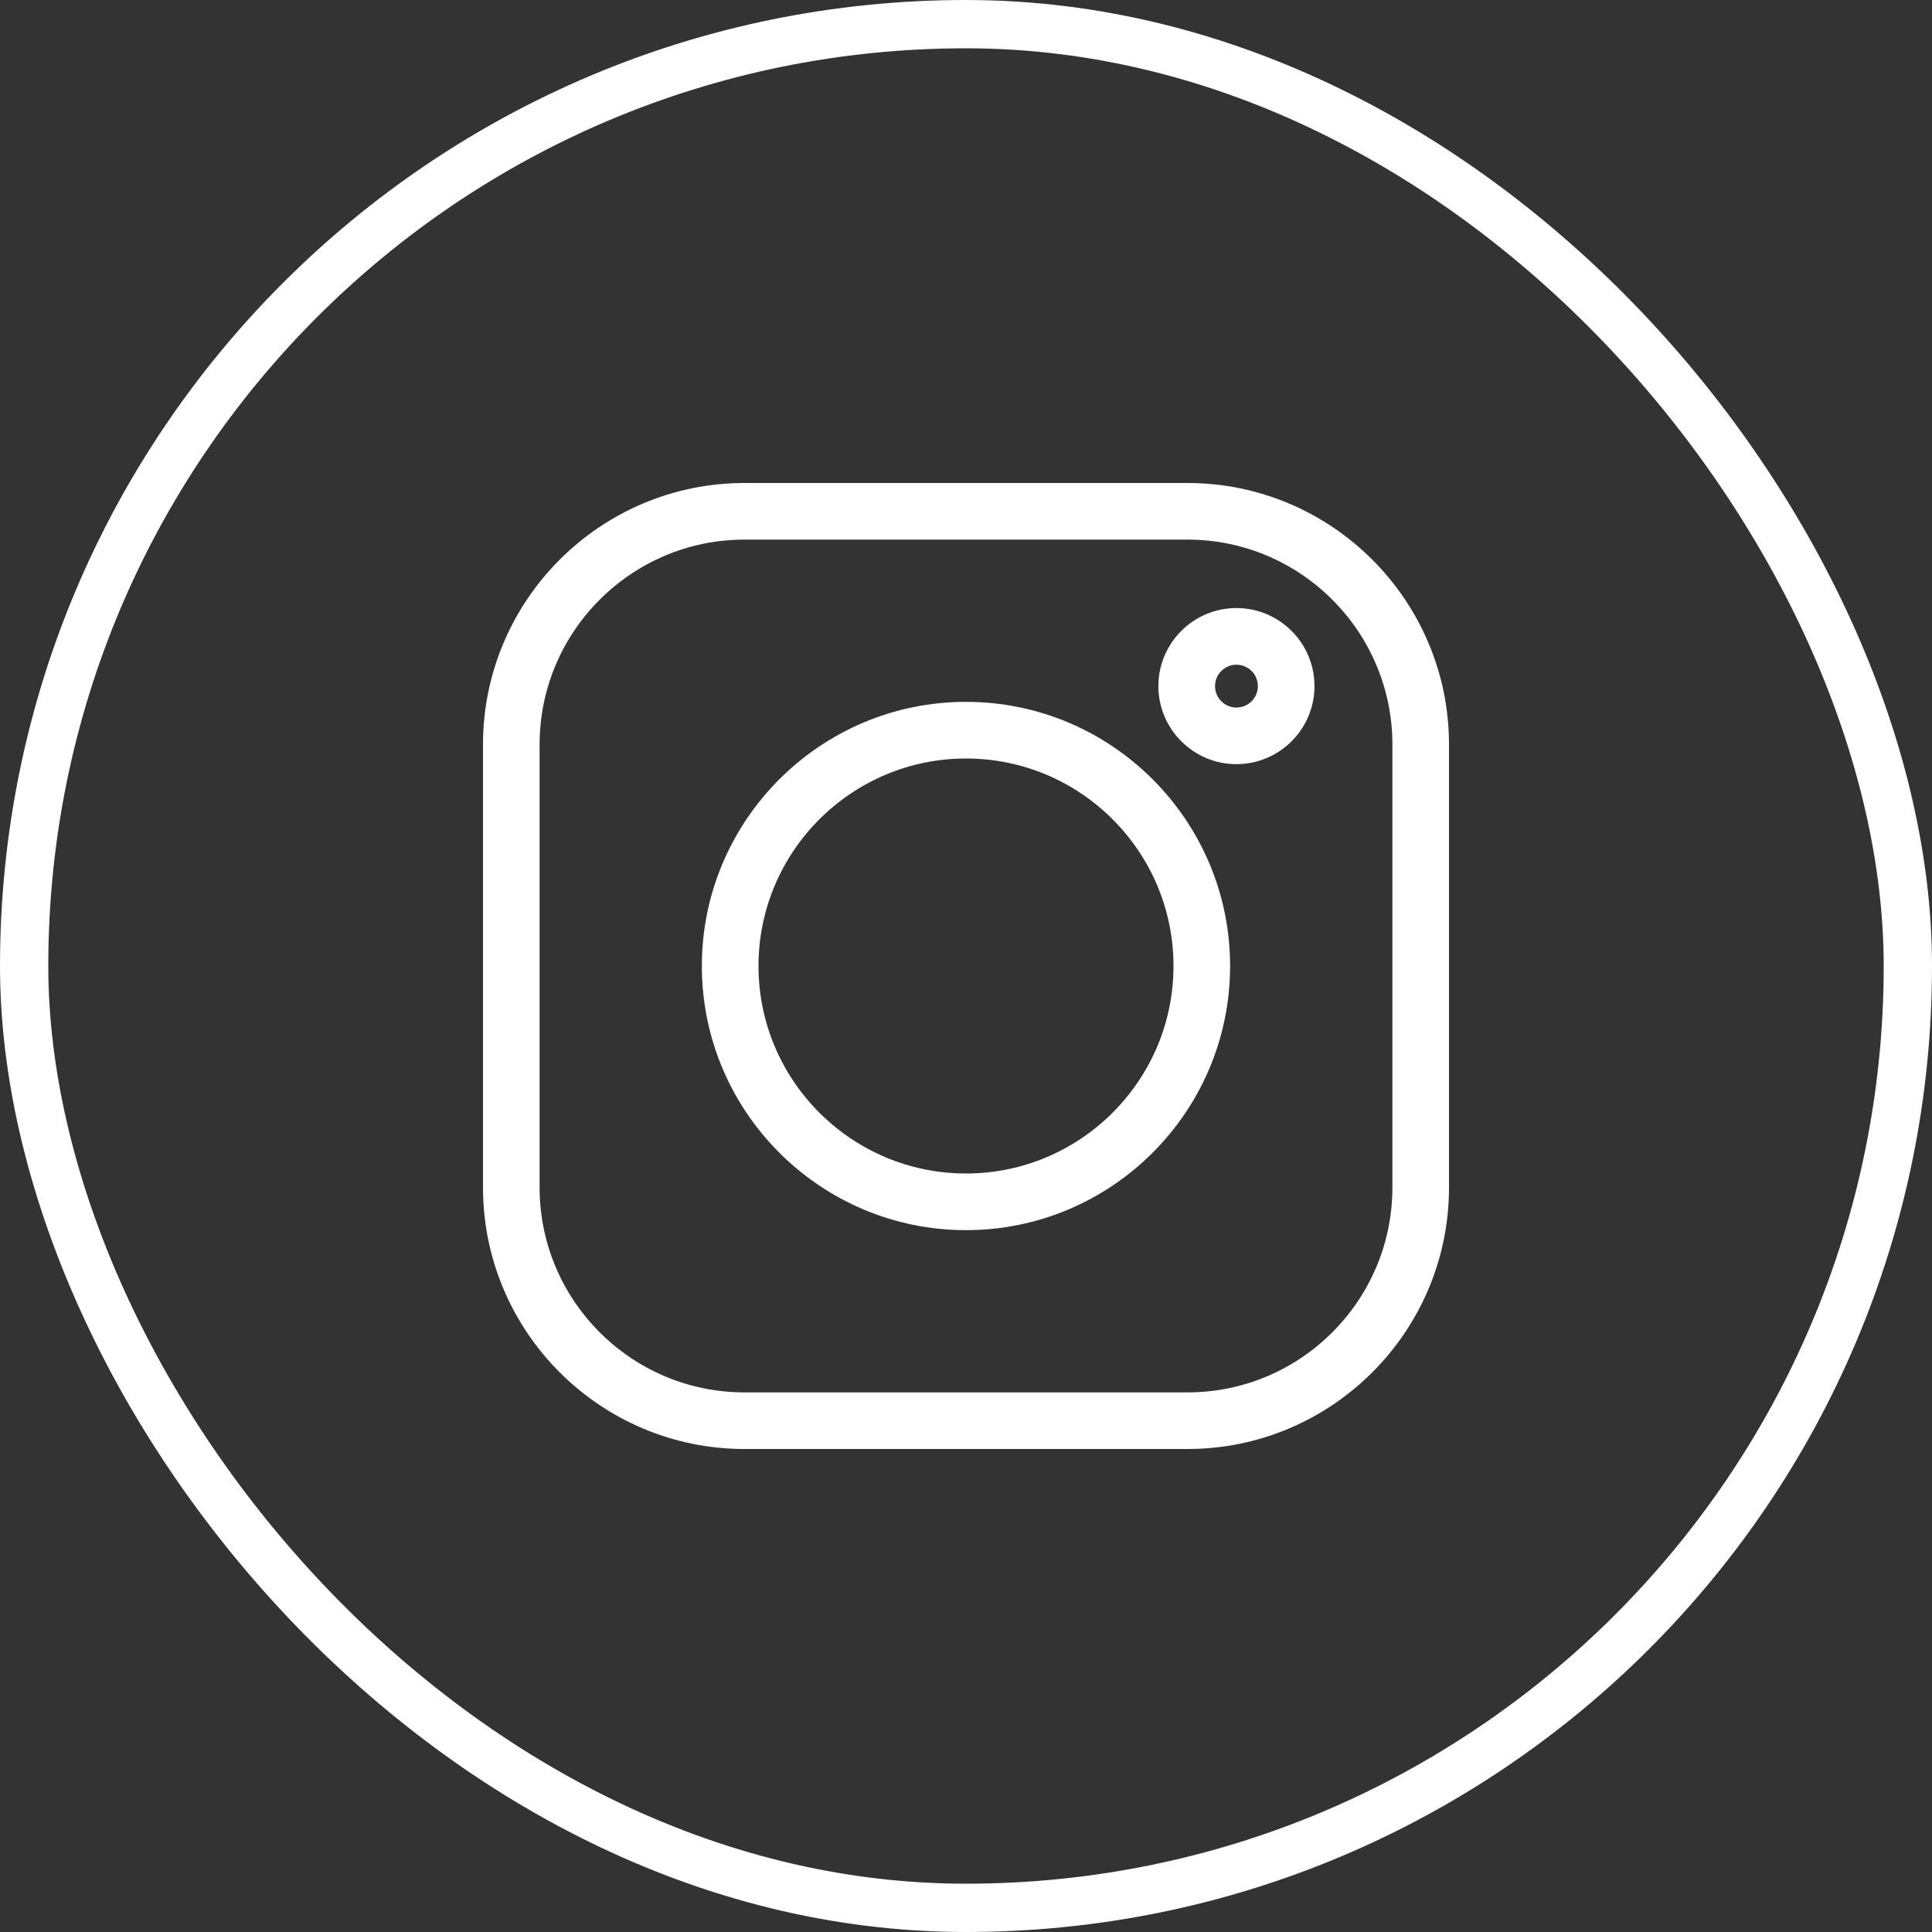
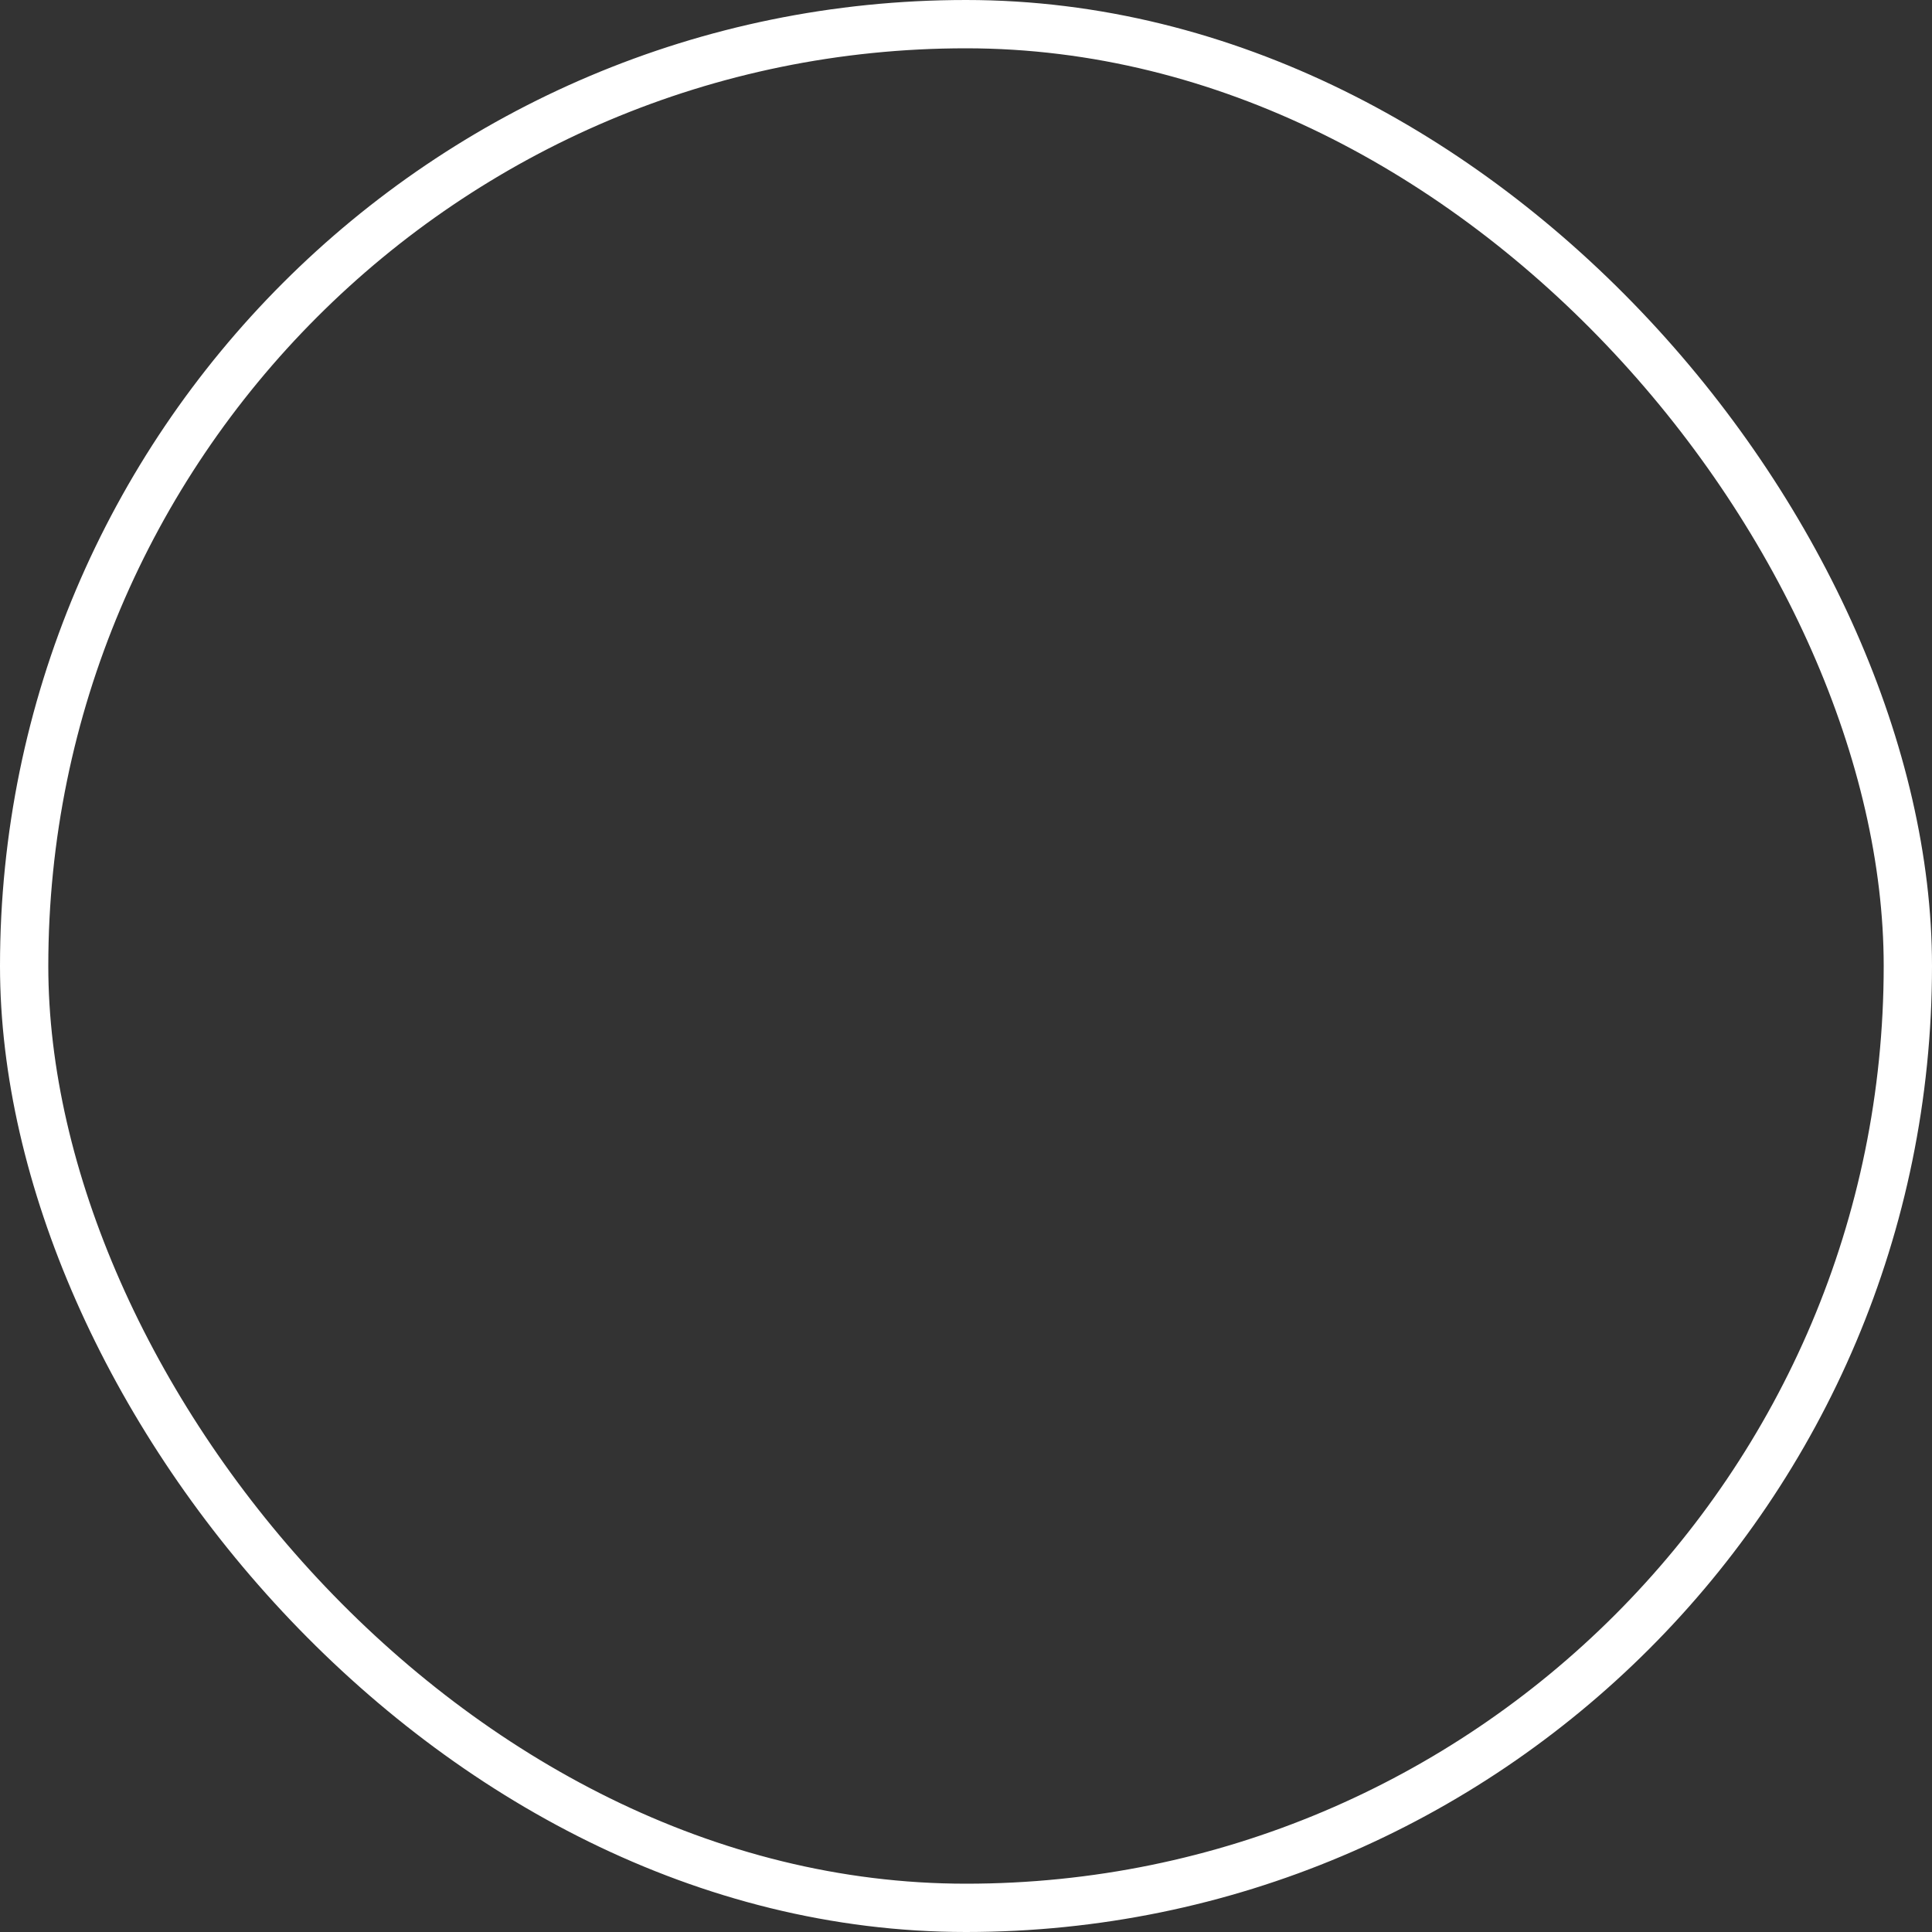
<svg xmlns="http://www.w3.org/2000/svg" width="40" height="40" viewBox="0 0 40 40" fill="none">
  <rect x="0" y="0" width="40" height="40" fill="#333333" stroke="none" />
  <rect x="0.5" y="0.5" width="39" height="39" rx="19.5" stroke="white" />
-   <path d="M24.586 10H15.414C12.429 10 10 12.429 10 15.414V24.586C10 27.571 12.429 30 15.414 30H24.586C27.571 30 30 27.571 30 24.586V15.414C30 12.429 27.571 10 24.586 10ZM28.828 24.586C28.828 26.925 26.925 28.828 24.586 28.828H15.414C13.075 28.828 11.172 26.925 11.172 24.586V15.414C11.172 13.075 13.075 11.172 15.414 11.172H24.586C26.925 11.172 28.828 13.075 28.828 15.414V24.586Z" fill="white" />
-   <path d="M20 14.531C16.984 14.531 14.531 16.985 14.531 20C14.531 23.015 16.984 25.469 20 25.469C23.015 25.469 25.468 23.015 25.468 20C25.468 16.985 23.015 14.531 20 14.531ZM20 24.296C17.631 24.296 15.704 22.369 15.704 20C15.704 17.631 17.631 15.704 20 15.704C22.369 15.704 24.296 17.631 24.296 20C24.296 22.369 22.369 24.296 20 24.296ZM25.599 12.589C24.708 12.589 23.983 13.314 23.983 14.205C23.983 15.096 24.708 15.821 25.599 15.821C26.49 15.821 27.215 15.096 27.215 14.205C27.215 13.314 26.49 12.589 25.599 12.589ZM25.599 14.649C25.355 14.649 25.156 14.45 25.156 14.205C25.156 13.961 25.355 13.762 25.599 13.762C25.844 13.762 26.043 13.961 26.043 14.205C26.043 14.45 25.844 14.649 25.599 14.649Z" fill="white" />
</svg>